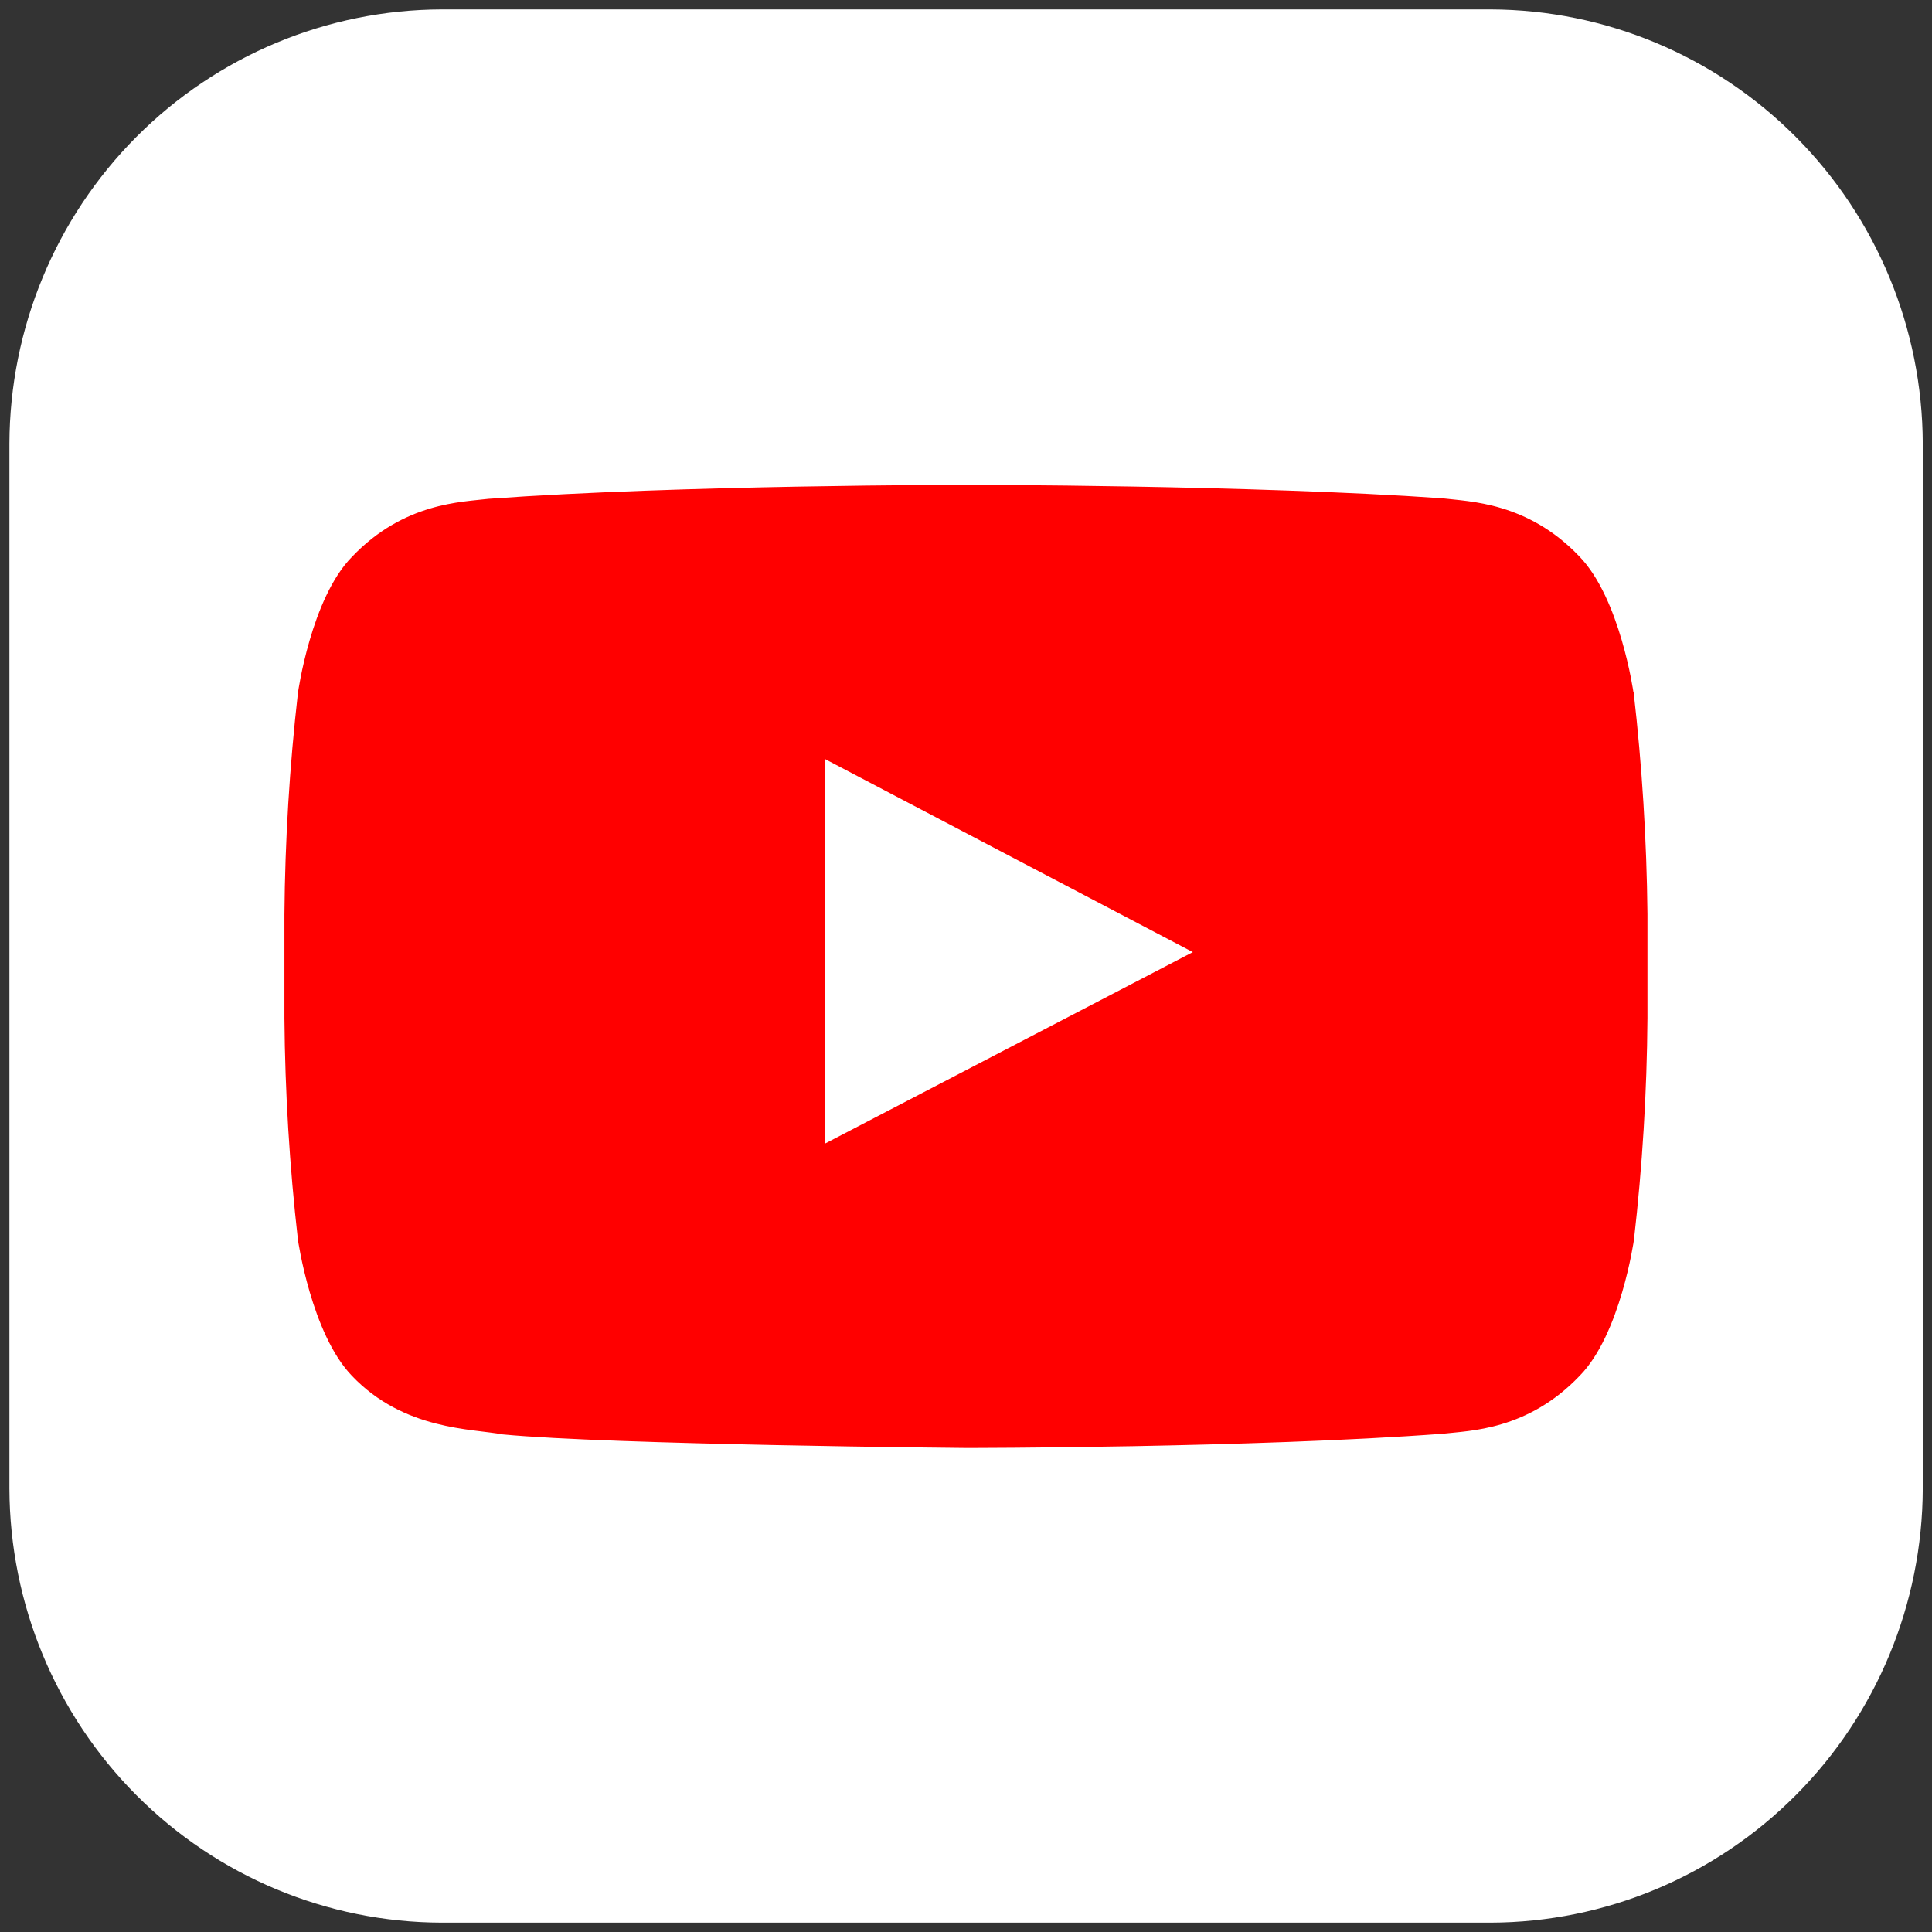
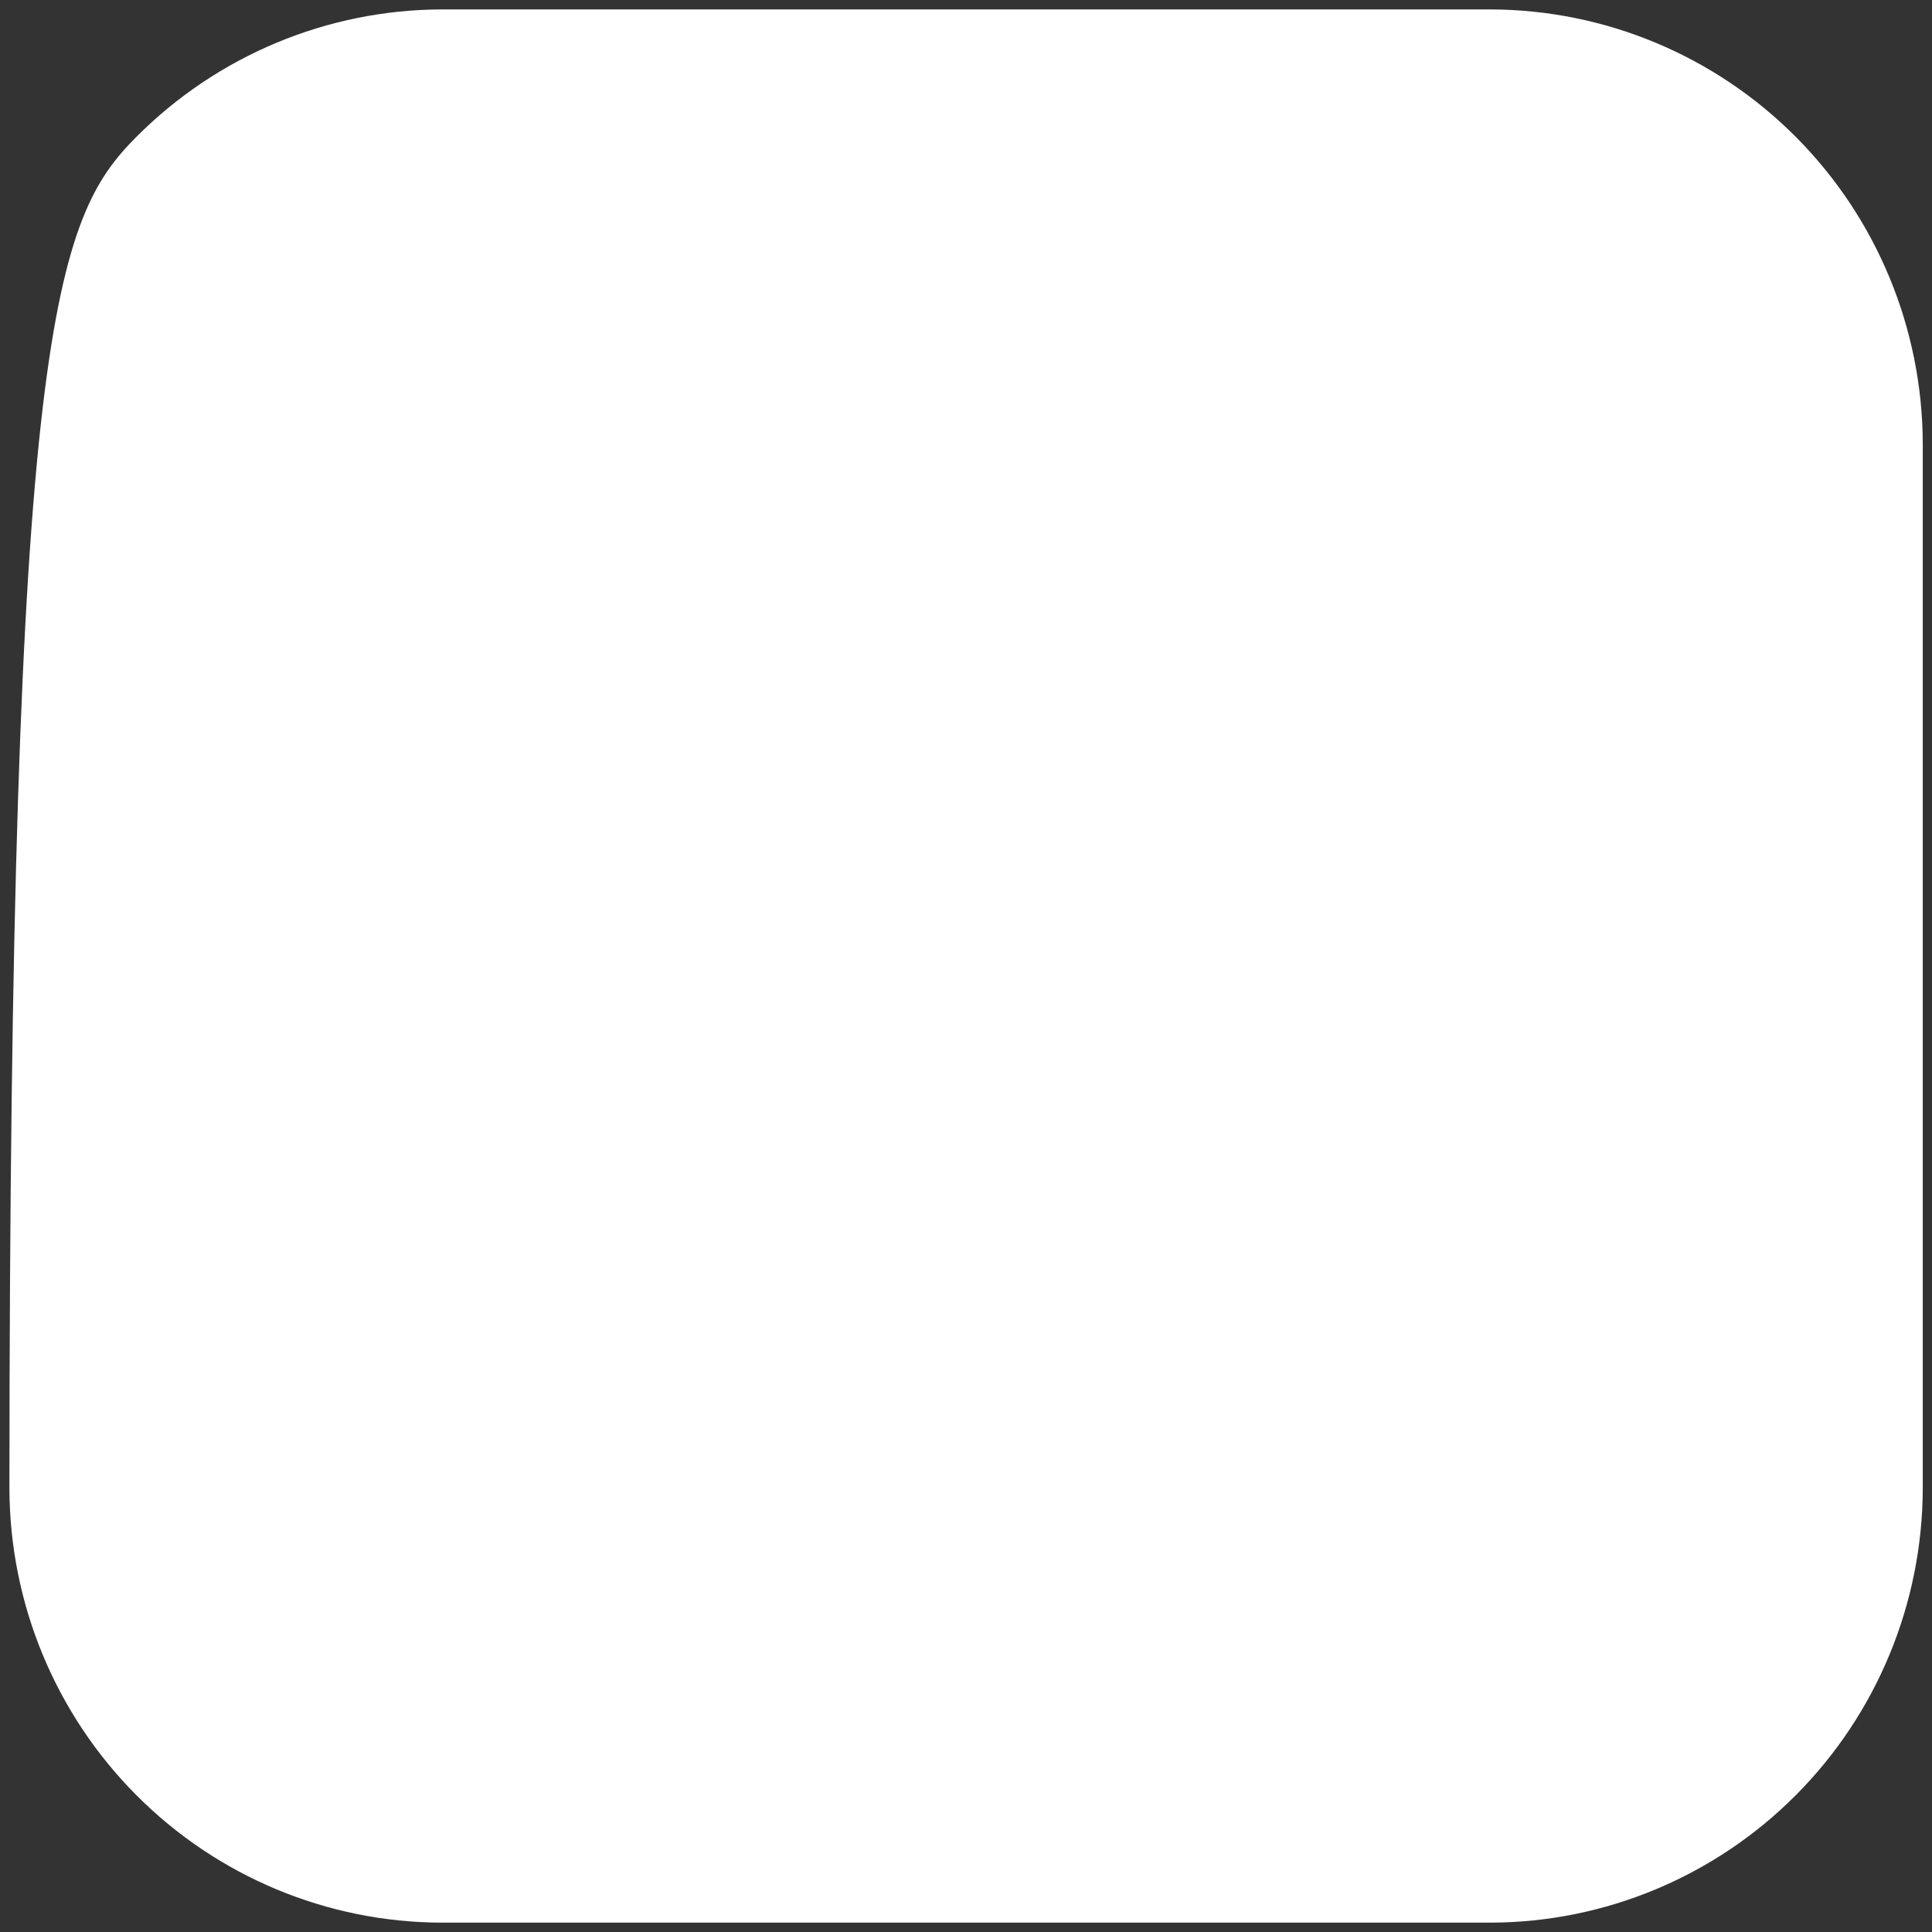
<svg xmlns="http://www.w3.org/2000/svg" width="32" height="32" viewBox="0 0 32 32" fill="none">
  <rect x="0" y="0" width="32" height="32" fill="#333333" stroke="none" />
  <g clip-path="url(#clip0_410_41274)">
-     <path fill-rule="evenodd" clip-rule="evenodd" d="M7.313 0.156H24.69C26.587 0.162 28.404 0.921 29.745 2.268C31.086 3.615 31.841 5.441 31.847 7.346V24.658C31.841 26.563 31.085 28.388 29.744 29.734C28.403 31.081 26.586 31.84 24.69 31.845H7.313C5.417 31.84 3.6 31.081 2.259 29.734C0.918 28.388 0.162 26.563 0.156 24.658V7.346C0.162 5.441 0.917 3.615 2.258 2.268C3.599 0.921 5.417 0.162 7.313 0.156Z" fill="white" />
-     <path fill-rule="evenodd" clip-rule="evenodd" d="M27.055 11.467C27.055 11.467 26.836 9.912 26.158 9.215C25.299 8.314 24.334 8.308 23.896 8.254C20.739 8.031 15.989 8.031 15.989 8.031C15.989 8.031 11.251 8.031 8.092 8.262C7.651 8.316 6.689 8.321 5.83 9.223C5.152 9.91 4.935 11.475 4.935 11.475C4.796 12.693 4.721 13.919 4.711 15.146V16.866C4.721 18.093 4.796 19.319 4.935 20.537C4.935 20.537 5.157 22.092 5.83 22.789C6.689 23.691 7.819 23.662 8.324 23.758C10.129 23.931 15.999 23.983 15.999 23.983C15.999 23.983 20.744 23.983 23.901 23.747C24.342 23.696 25.304 23.691 26.163 22.789C26.841 22.102 27.063 20.537 27.063 20.537C27.203 19.318 27.278 18.091 27.287 16.864V15.138C27.274 13.91 27.198 12.684 27.058 11.464L27.055 11.467Z" fill="#FF0000" />
+     <path fill-rule="evenodd" clip-rule="evenodd" d="M7.313 0.156H24.69C26.587 0.162 28.404 0.921 29.745 2.268C31.086 3.615 31.841 5.441 31.847 7.346V24.658C31.841 26.563 31.085 28.388 29.744 29.734C28.403 31.081 26.586 31.84 24.69 31.845H7.313C5.417 31.84 3.6 31.081 2.259 29.734C0.918 28.388 0.162 26.563 0.156 24.658C0.162 5.441 0.917 3.615 2.258 2.268C3.599 0.921 5.417 0.162 7.313 0.156Z" fill="white" />
    <path fill-rule="evenodd" clip-rule="evenodd" d="M13.66 18.944V12.57L19.757 15.77L13.66 18.944Z" fill="white" />
  </g>
  <defs>
    <clipPath id="clip0_410_41274">
      <rect width="32" height="32" fill="white" />
    </clipPath>
  </defs>
</svg>